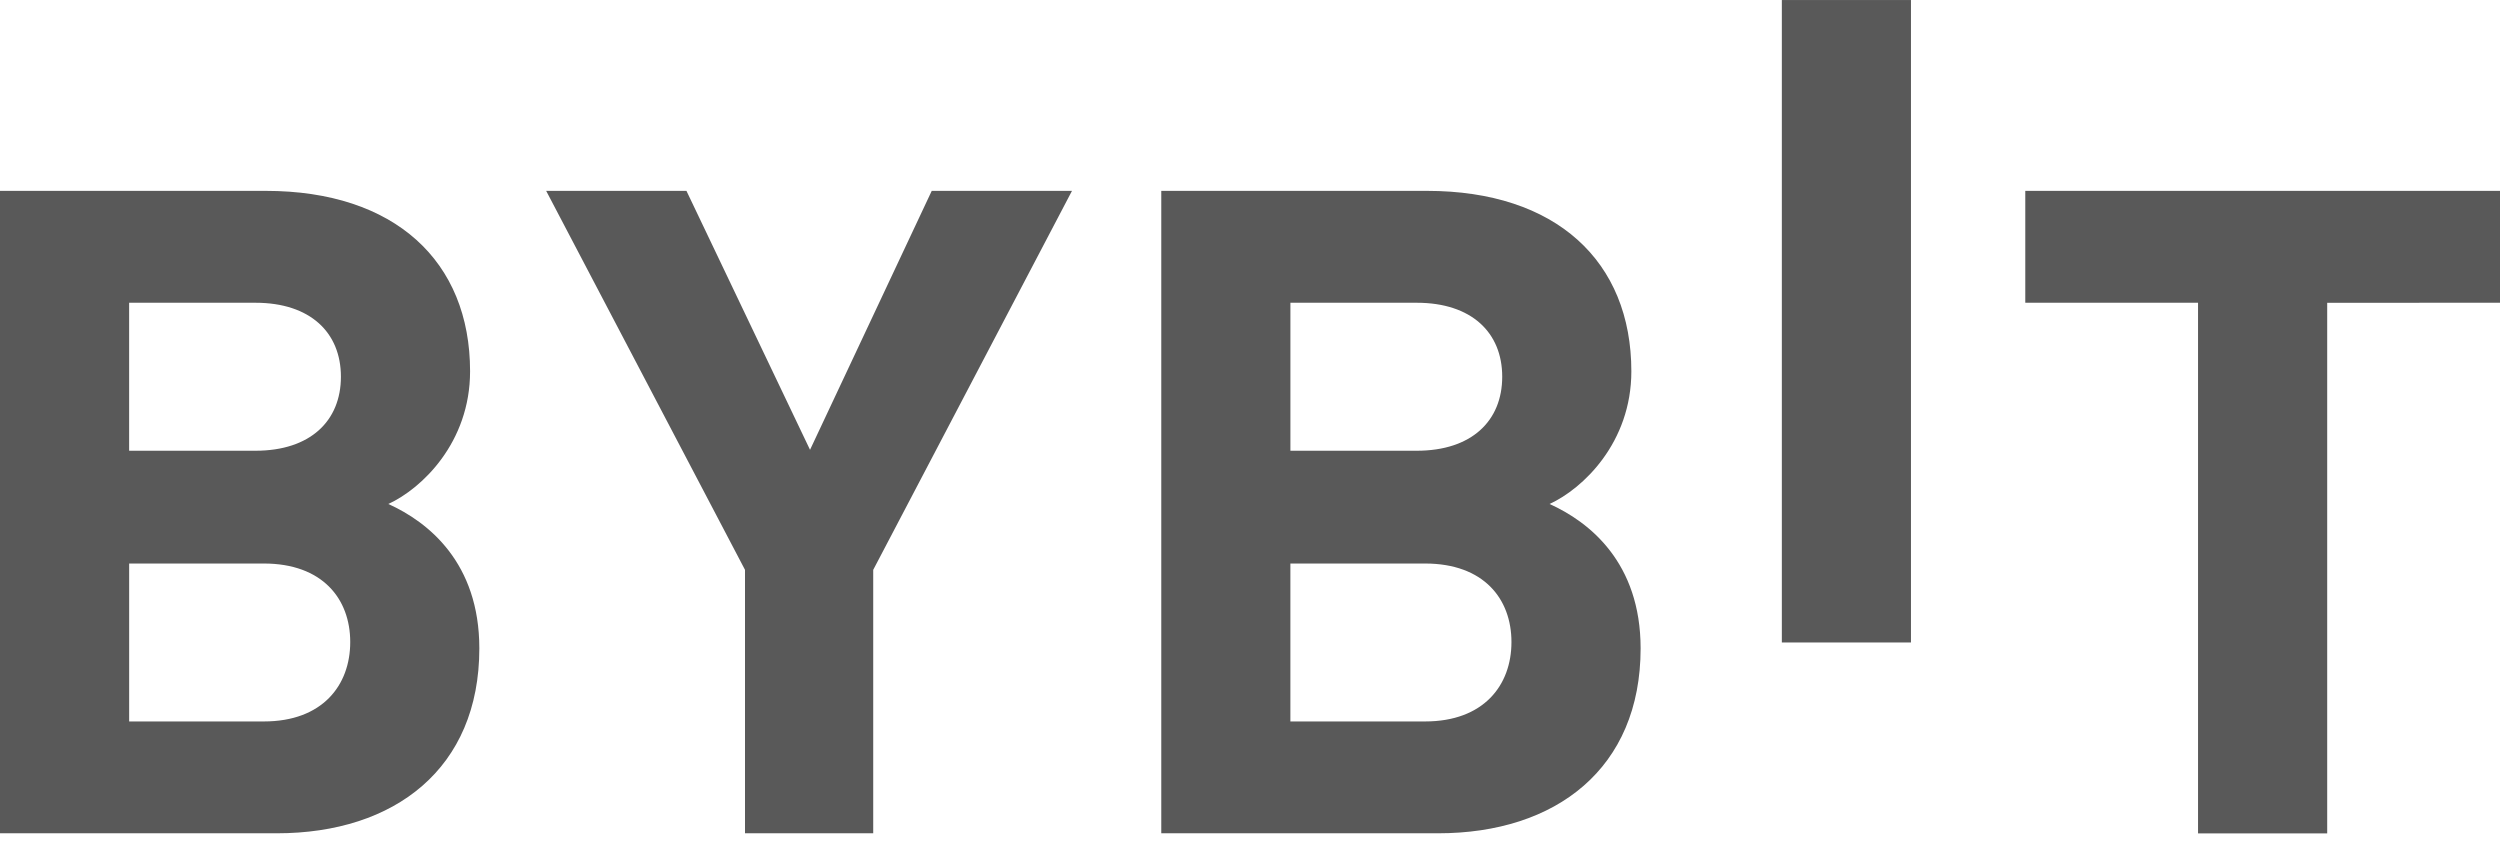
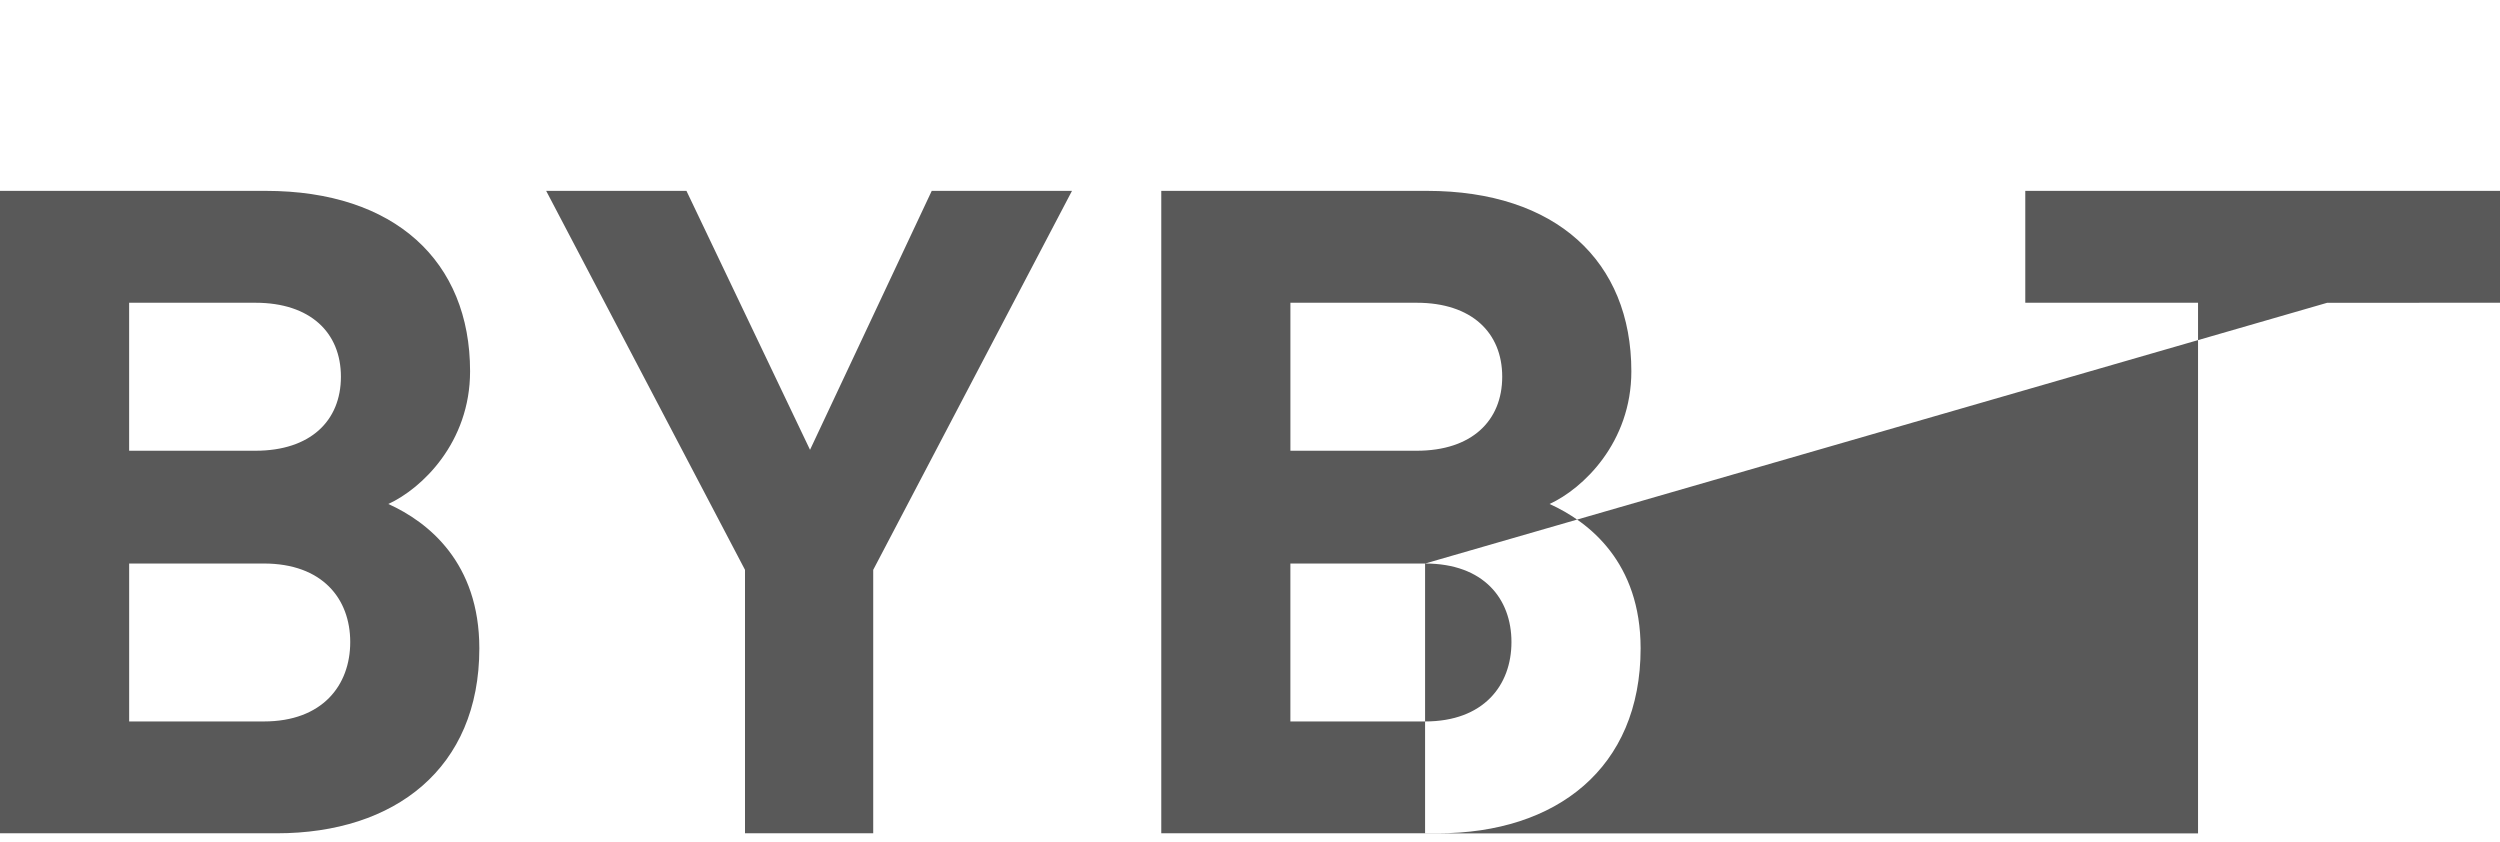
<svg xmlns="http://www.w3.org/2000/svg" width="98" height="33" viewBox="0 0 98 33" fill="none">
-   <path d="M69.848 25.185V0.001H74.91V25.185H69.848Z" fill="#595959" />
-   <path d="M10.852 32.665H0V7.482H10.416C15.478 7.482 18.427 10.241 18.427 14.556C18.427 17.349 16.533 19.155 15.222 19.756C16.787 20.463 18.79 22.054 18.79 25.416C18.79 30.119 15.478 32.665 10.852 32.665ZM10.015 11.868H5.062V17.669H10.014C12.162 17.669 13.364 16.502 13.364 14.767C13.364 13.036 12.163 11.868 10.015 11.868ZM5.063 22.09V28.281H10.344C12.639 28.281 13.729 26.866 13.729 25.168C13.729 23.47 12.636 22.09 10.344 22.09H5.063ZM34.23 22.338V32.665H29.204V22.338L21.41 7.482H26.909L31.753 17.633L36.524 7.482H42.022L34.23 22.338ZM56.374 32.665H45.522V7.482H55.937C60.999 7.482 63.949 10.241 63.949 14.556C63.949 17.349 62.054 19.155 60.743 19.756C62.309 20.463 64.312 22.054 64.312 25.416C64.312 30.119 61 32.665 56.374 32.665ZM55.537 11.868H50.584V17.669H55.537C57.685 17.669 58.887 16.502 58.887 14.767C58.887 13.036 57.685 11.868 55.537 11.868ZM55.863 22.09H50.583V28.281H55.863C58.159 28.281 59.249 26.866 59.249 25.168C59.249 23.47 58.159 22.09 55.863 22.09ZM91.226 11.869V32.668H86.163V11.868H79.391V7.482H98V11.868L91.226 11.869Z" fill="#595959" />
+   <path d="M10.852 32.665H0V7.482H10.416C15.478 7.482 18.427 10.241 18.427 14.556C18.427 17.349 16.533 19.155 15.222 19.756C16.787 20.463 18.79 22.054 18.79 25.416C18.79 30.119 15.478 32.665 10.852 32.665ZM10.015 11.868H5.062V17.669H10.014C12.162 17.669 13.364 16.502 13.364 14.767C13.364 13.036 12.163 11.868 10.015 11.868ZM5.063 22.09V28.281H10.344C12.639 28.281 13.729 26.866 13.729 25.168C13.729 23.47 12.636 22.09 10.344 22.09H5.063ZM34.23 22.338V32.665H29.204V22.338L21.41 7.482H26.909L31.753 17.633L36.524 7.482H42.022L34.23 22.338ZM56.374 32.665H45.522V7.482H55.937C60.999 7.482 63.949 10.241 63.949 14.556C63.949 17.349 62.054 19.155 60.743 19.756C62.309 20.463 64.312 22.054 64.312 25.416C64.312 30.119 61 32.665 56.374 32.665ZM55.537 11.868H50.584V17.669H55.537C57.685 17.669 58.887 16.502 58.887 14.767C58.887 13.036 57.685 11.868 55.537 11.868ZM55.863 22.09H50.583V28.281H55.863C58.159 28.281 59.249 26.866 59.249 25.168C59.249 23.47 58.159 22.09 55.863 22.09ZV32.668H86.163V11.868H79.391V7.482H98V11.868L91.226 11.869Z" fill="#595959" />
</svg>